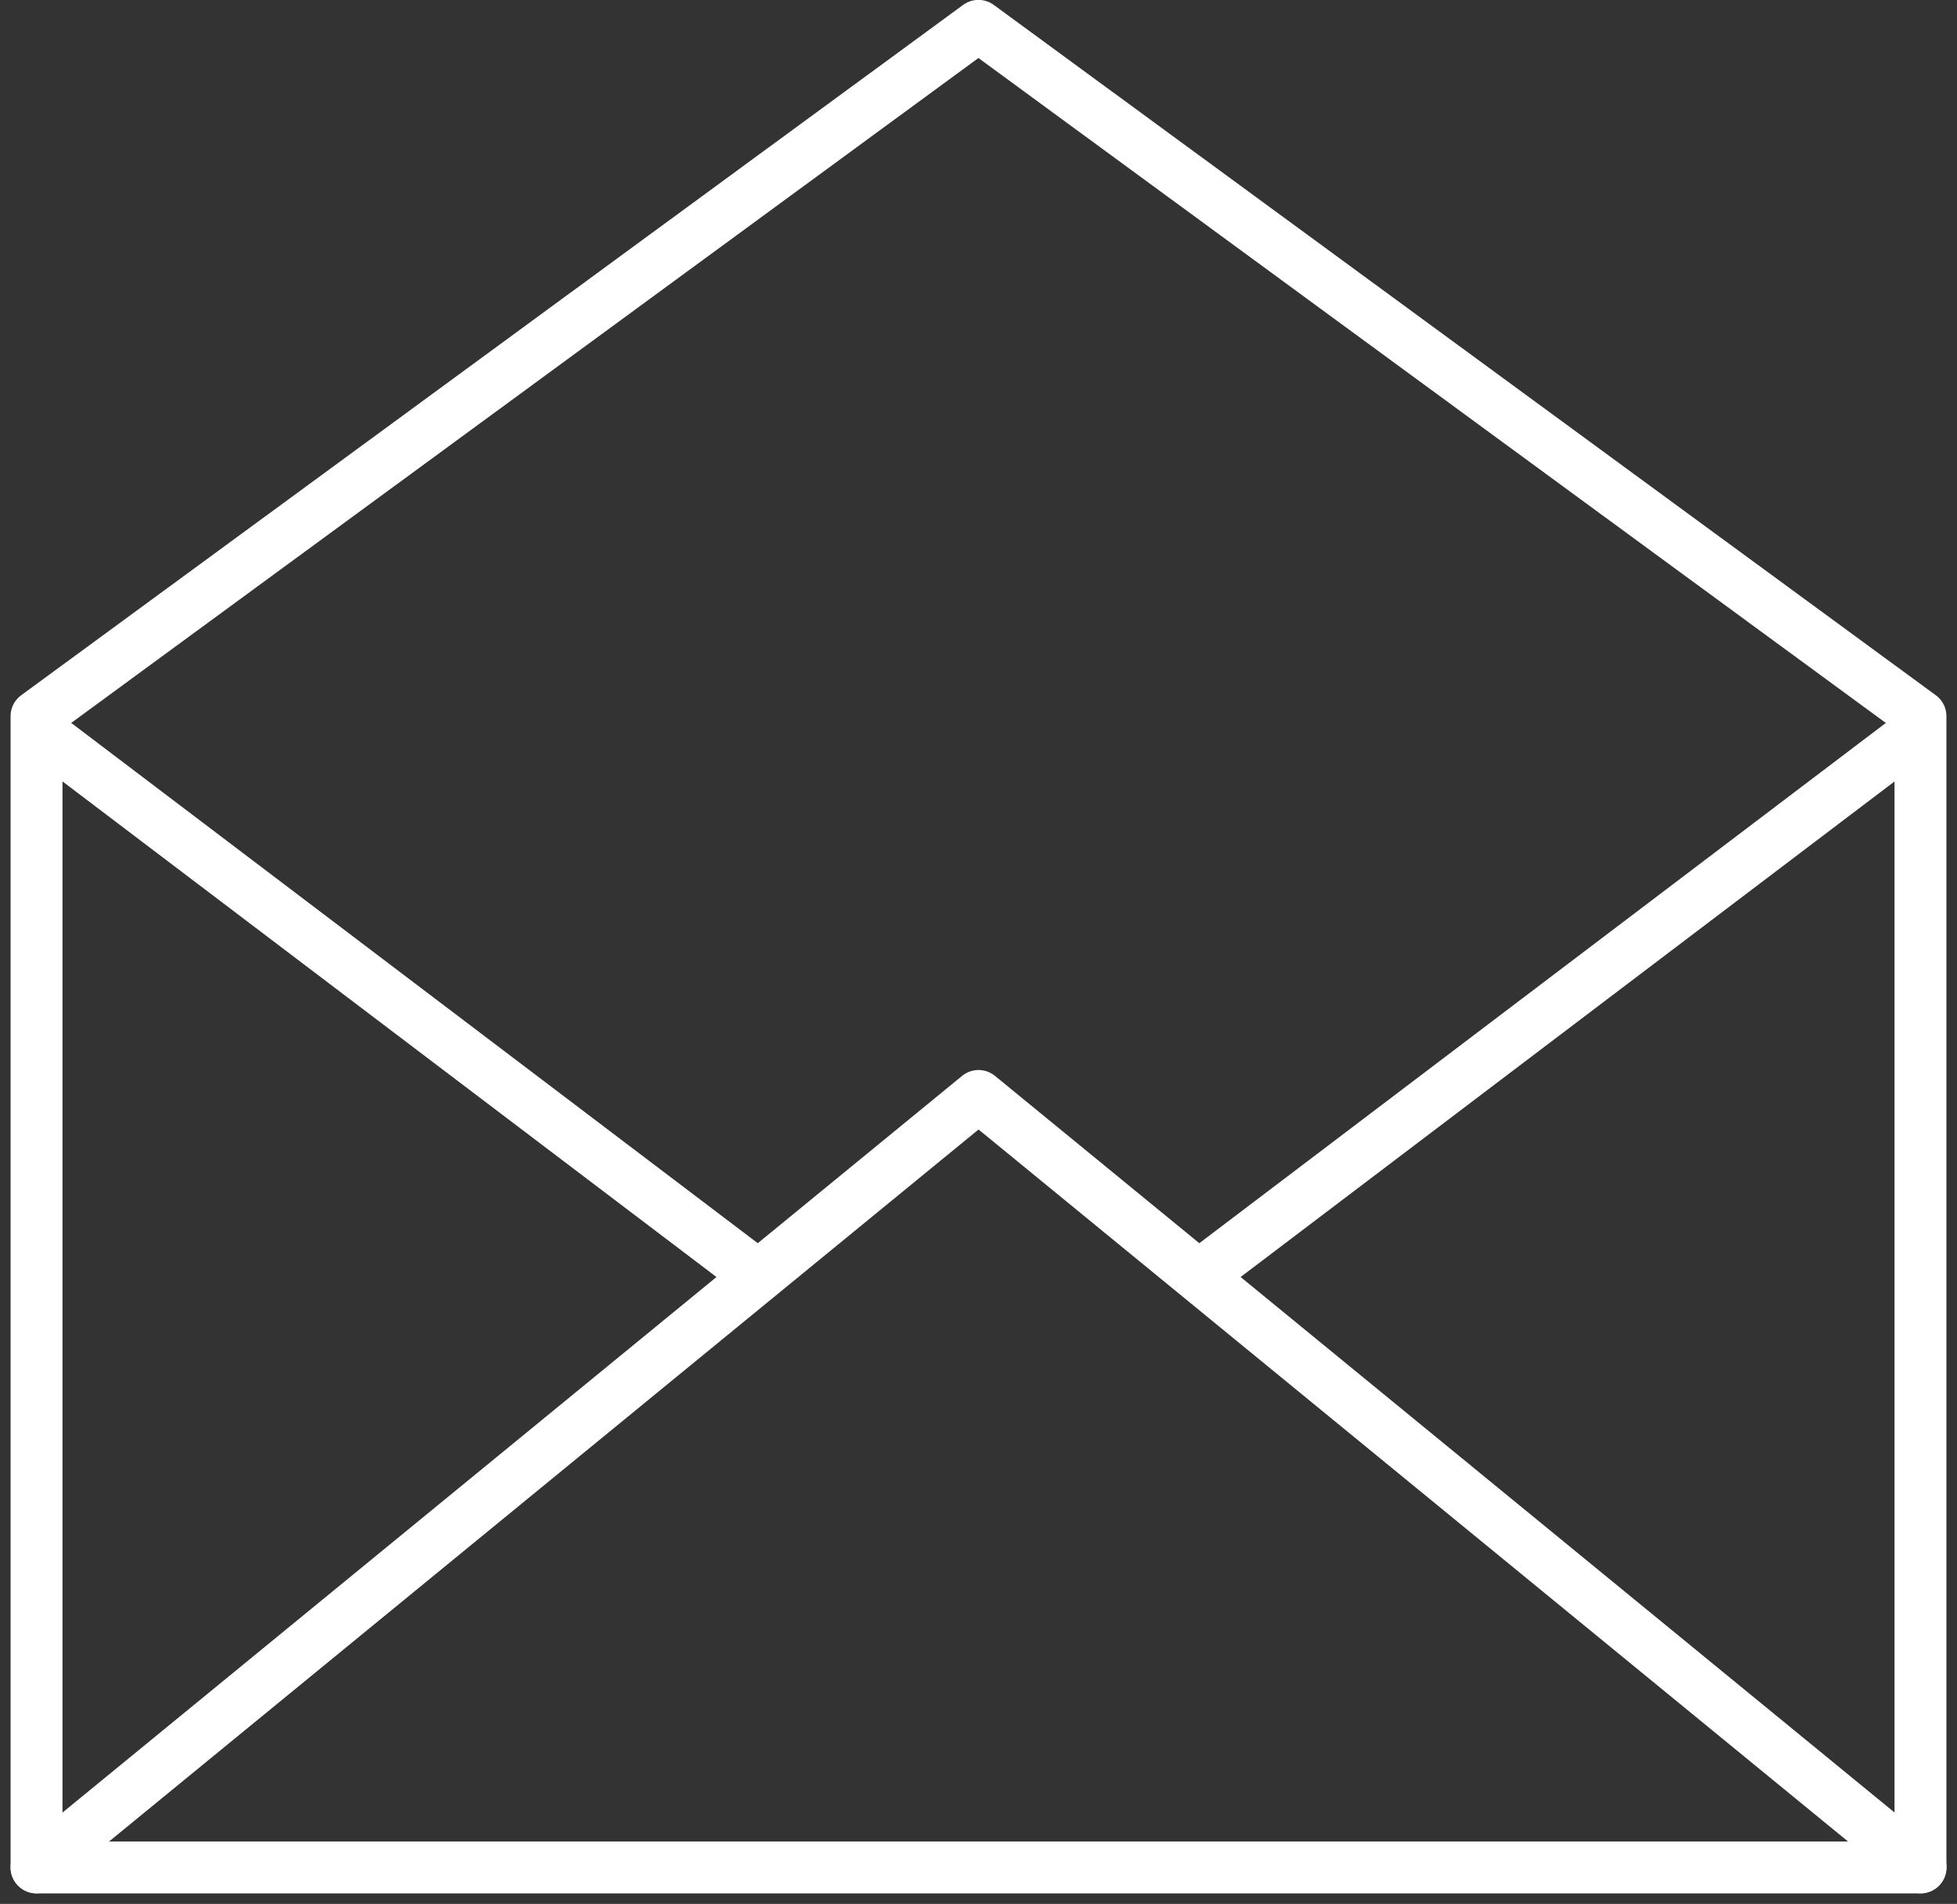
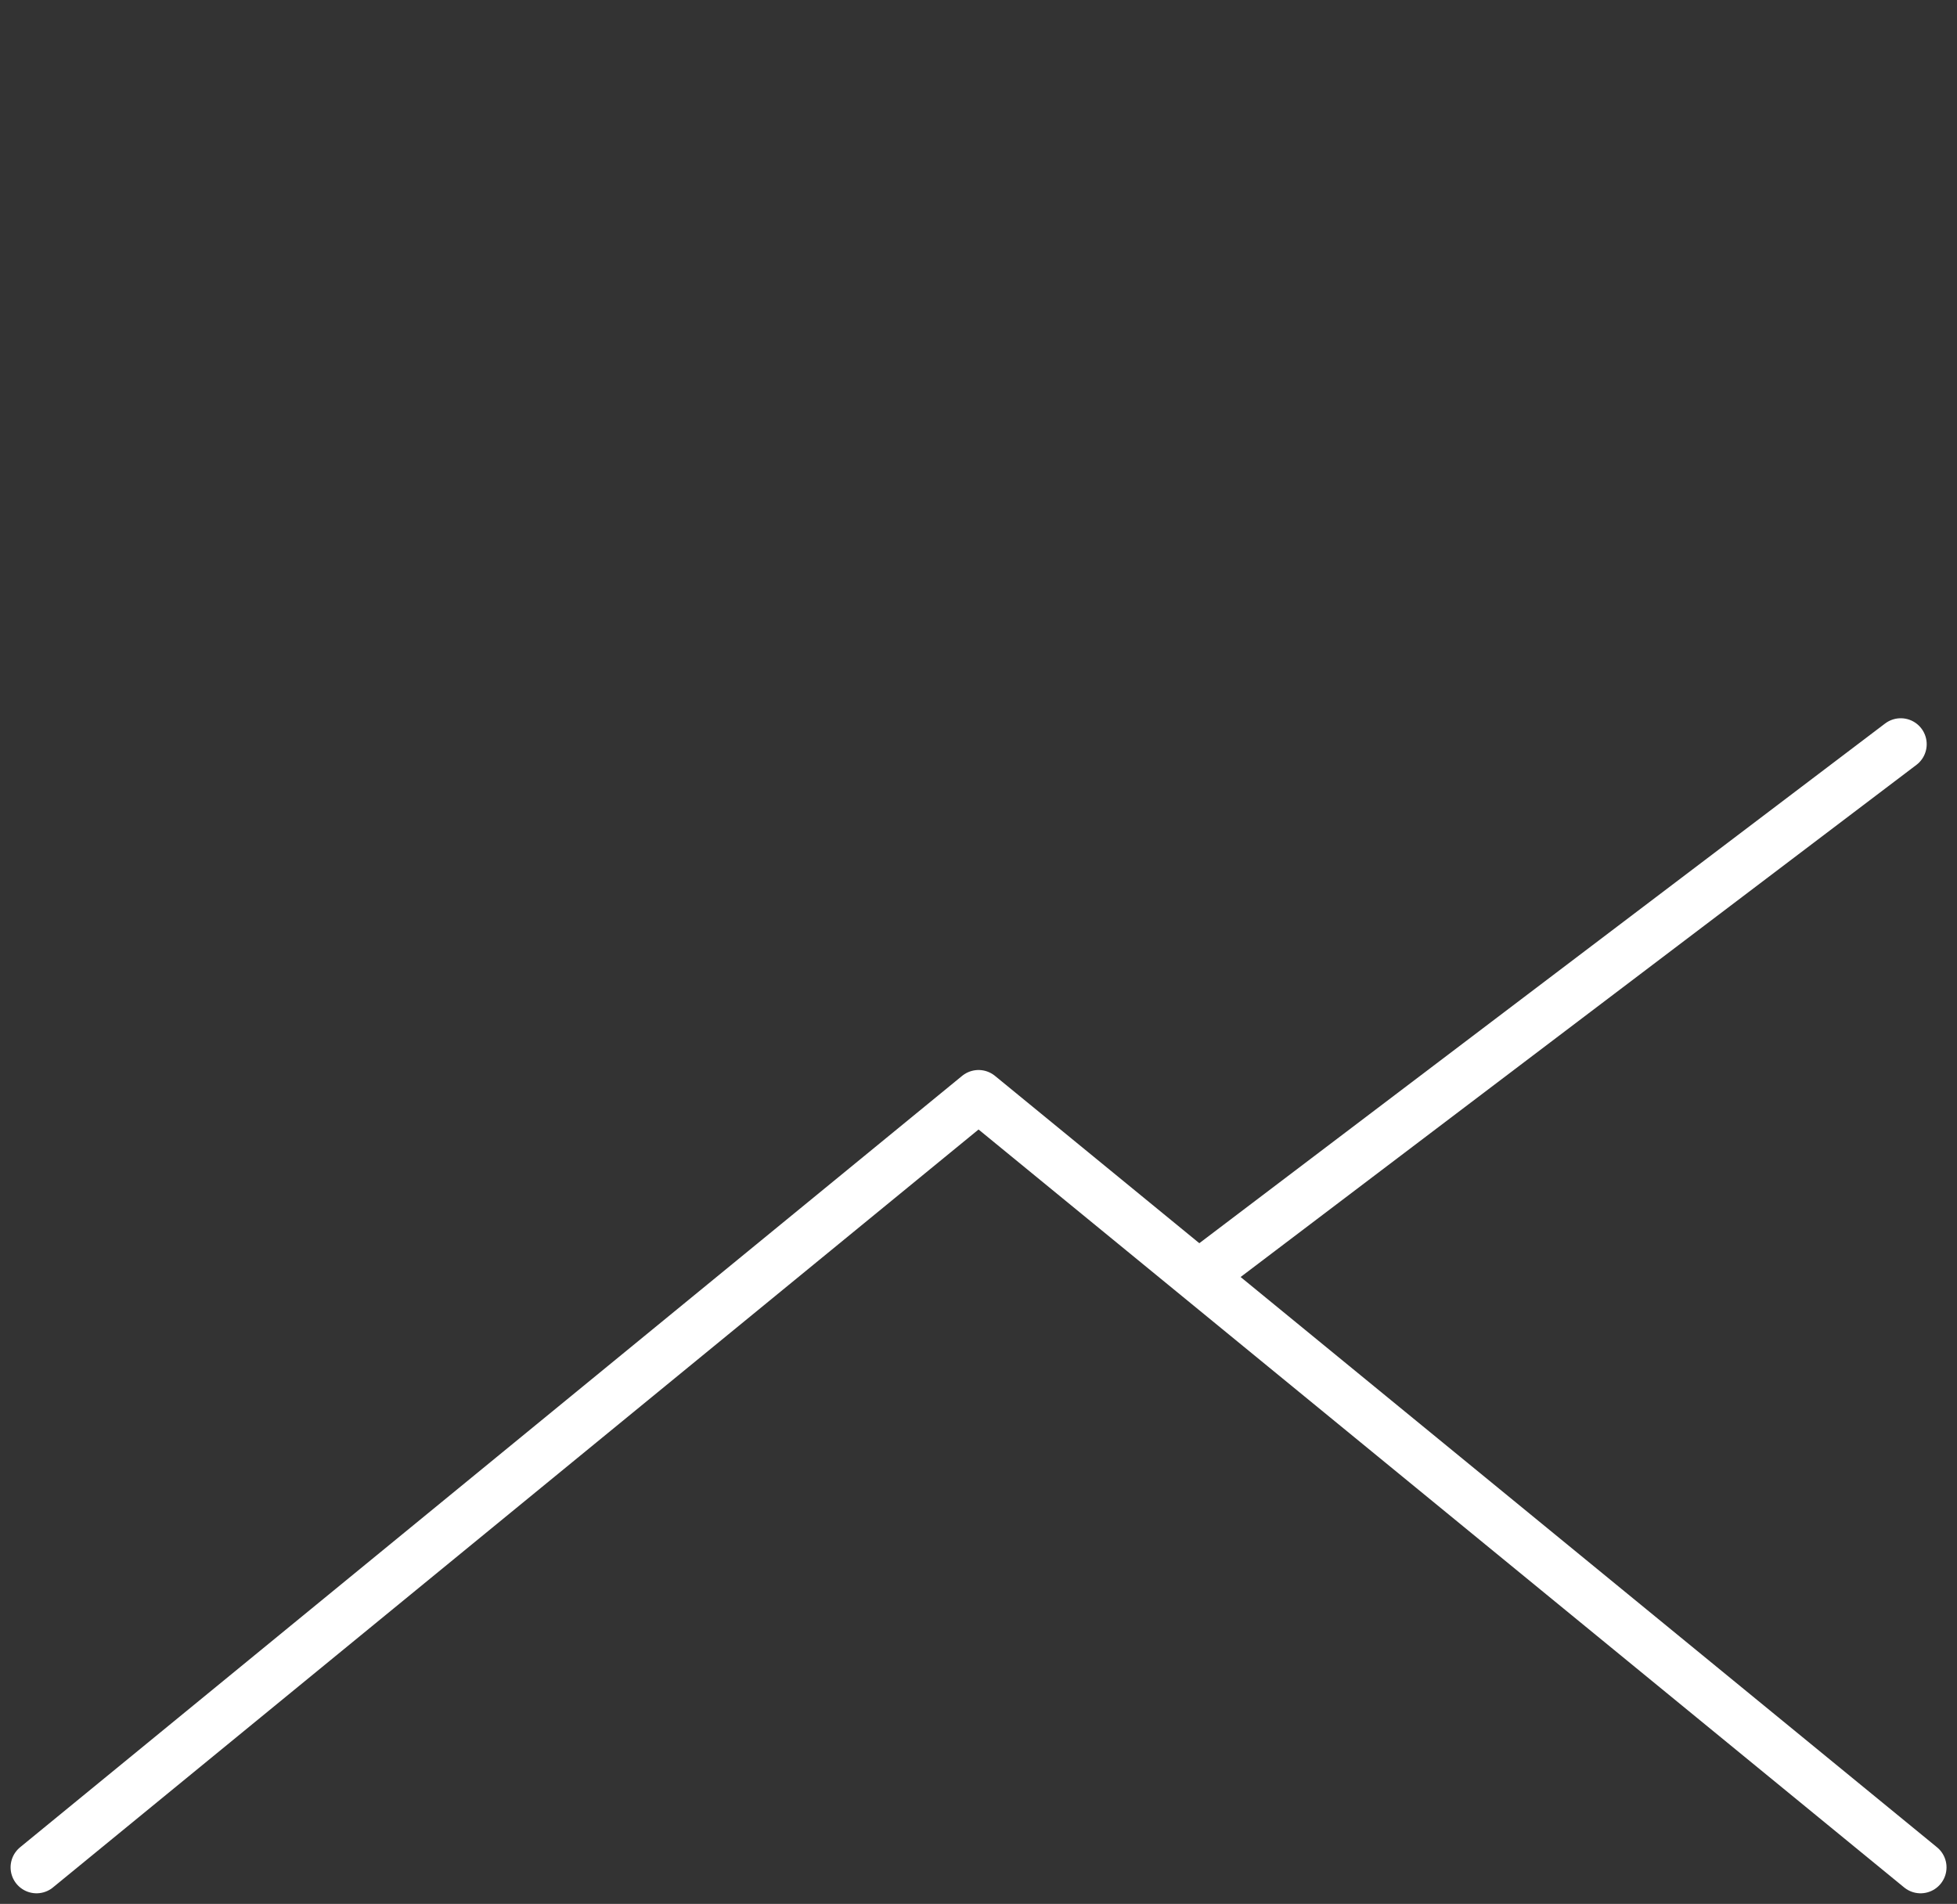
<svg xmlns="http://www.w3.org/2000/svg" width="18.857" height="18.343" viewBox="0 0 18.857 18.343">
  <rect x="0" y="0" width="18.857" height="18.343" fill="#333333" stroke="none" />
  <g id="Component_5" data-name="Component 5" transform="translate(0.352 0.25)">
-     <path id="Path_38" data-name="Path 38" d="M384.212,48.392h18.153V37.3l-9.077-6.651L384.212,37.3v11.09Z" transform="translate(-384.212 -30.65)" fill="none" stroke="#fff" stroke-linecap="round" stroke-linejoin="round" stroke-width="0.5" />
    <path id="Path_39" data-name="Path 39" d="M402.366,56.756l-9.077-7.432-9.077,7.432" transform="translate(-384.212 -39.015)" fill="none" stroke="#fff" stroke-linecap="round" stroke-linejoin="round" stroke-width="0.5" />
-     <line id="Line_1" data-name="Line 1" x2="6.604" y2="5.004" transform="translate(0.191 6.92)" fill="none" stroke="#fff" stroke-linecap="round" stroke-linejoin="round" stroke-width="0.5" />
    <line id="Line_2" data-name="Line 2" x1="6.604" y2="5.004" transform="translate(11.359 6.92)" fill="none" stroke="#fff" stroke-linecap="round" stroke-linejoin="round" stroke-width="0.5" />
  </g>
</svg>